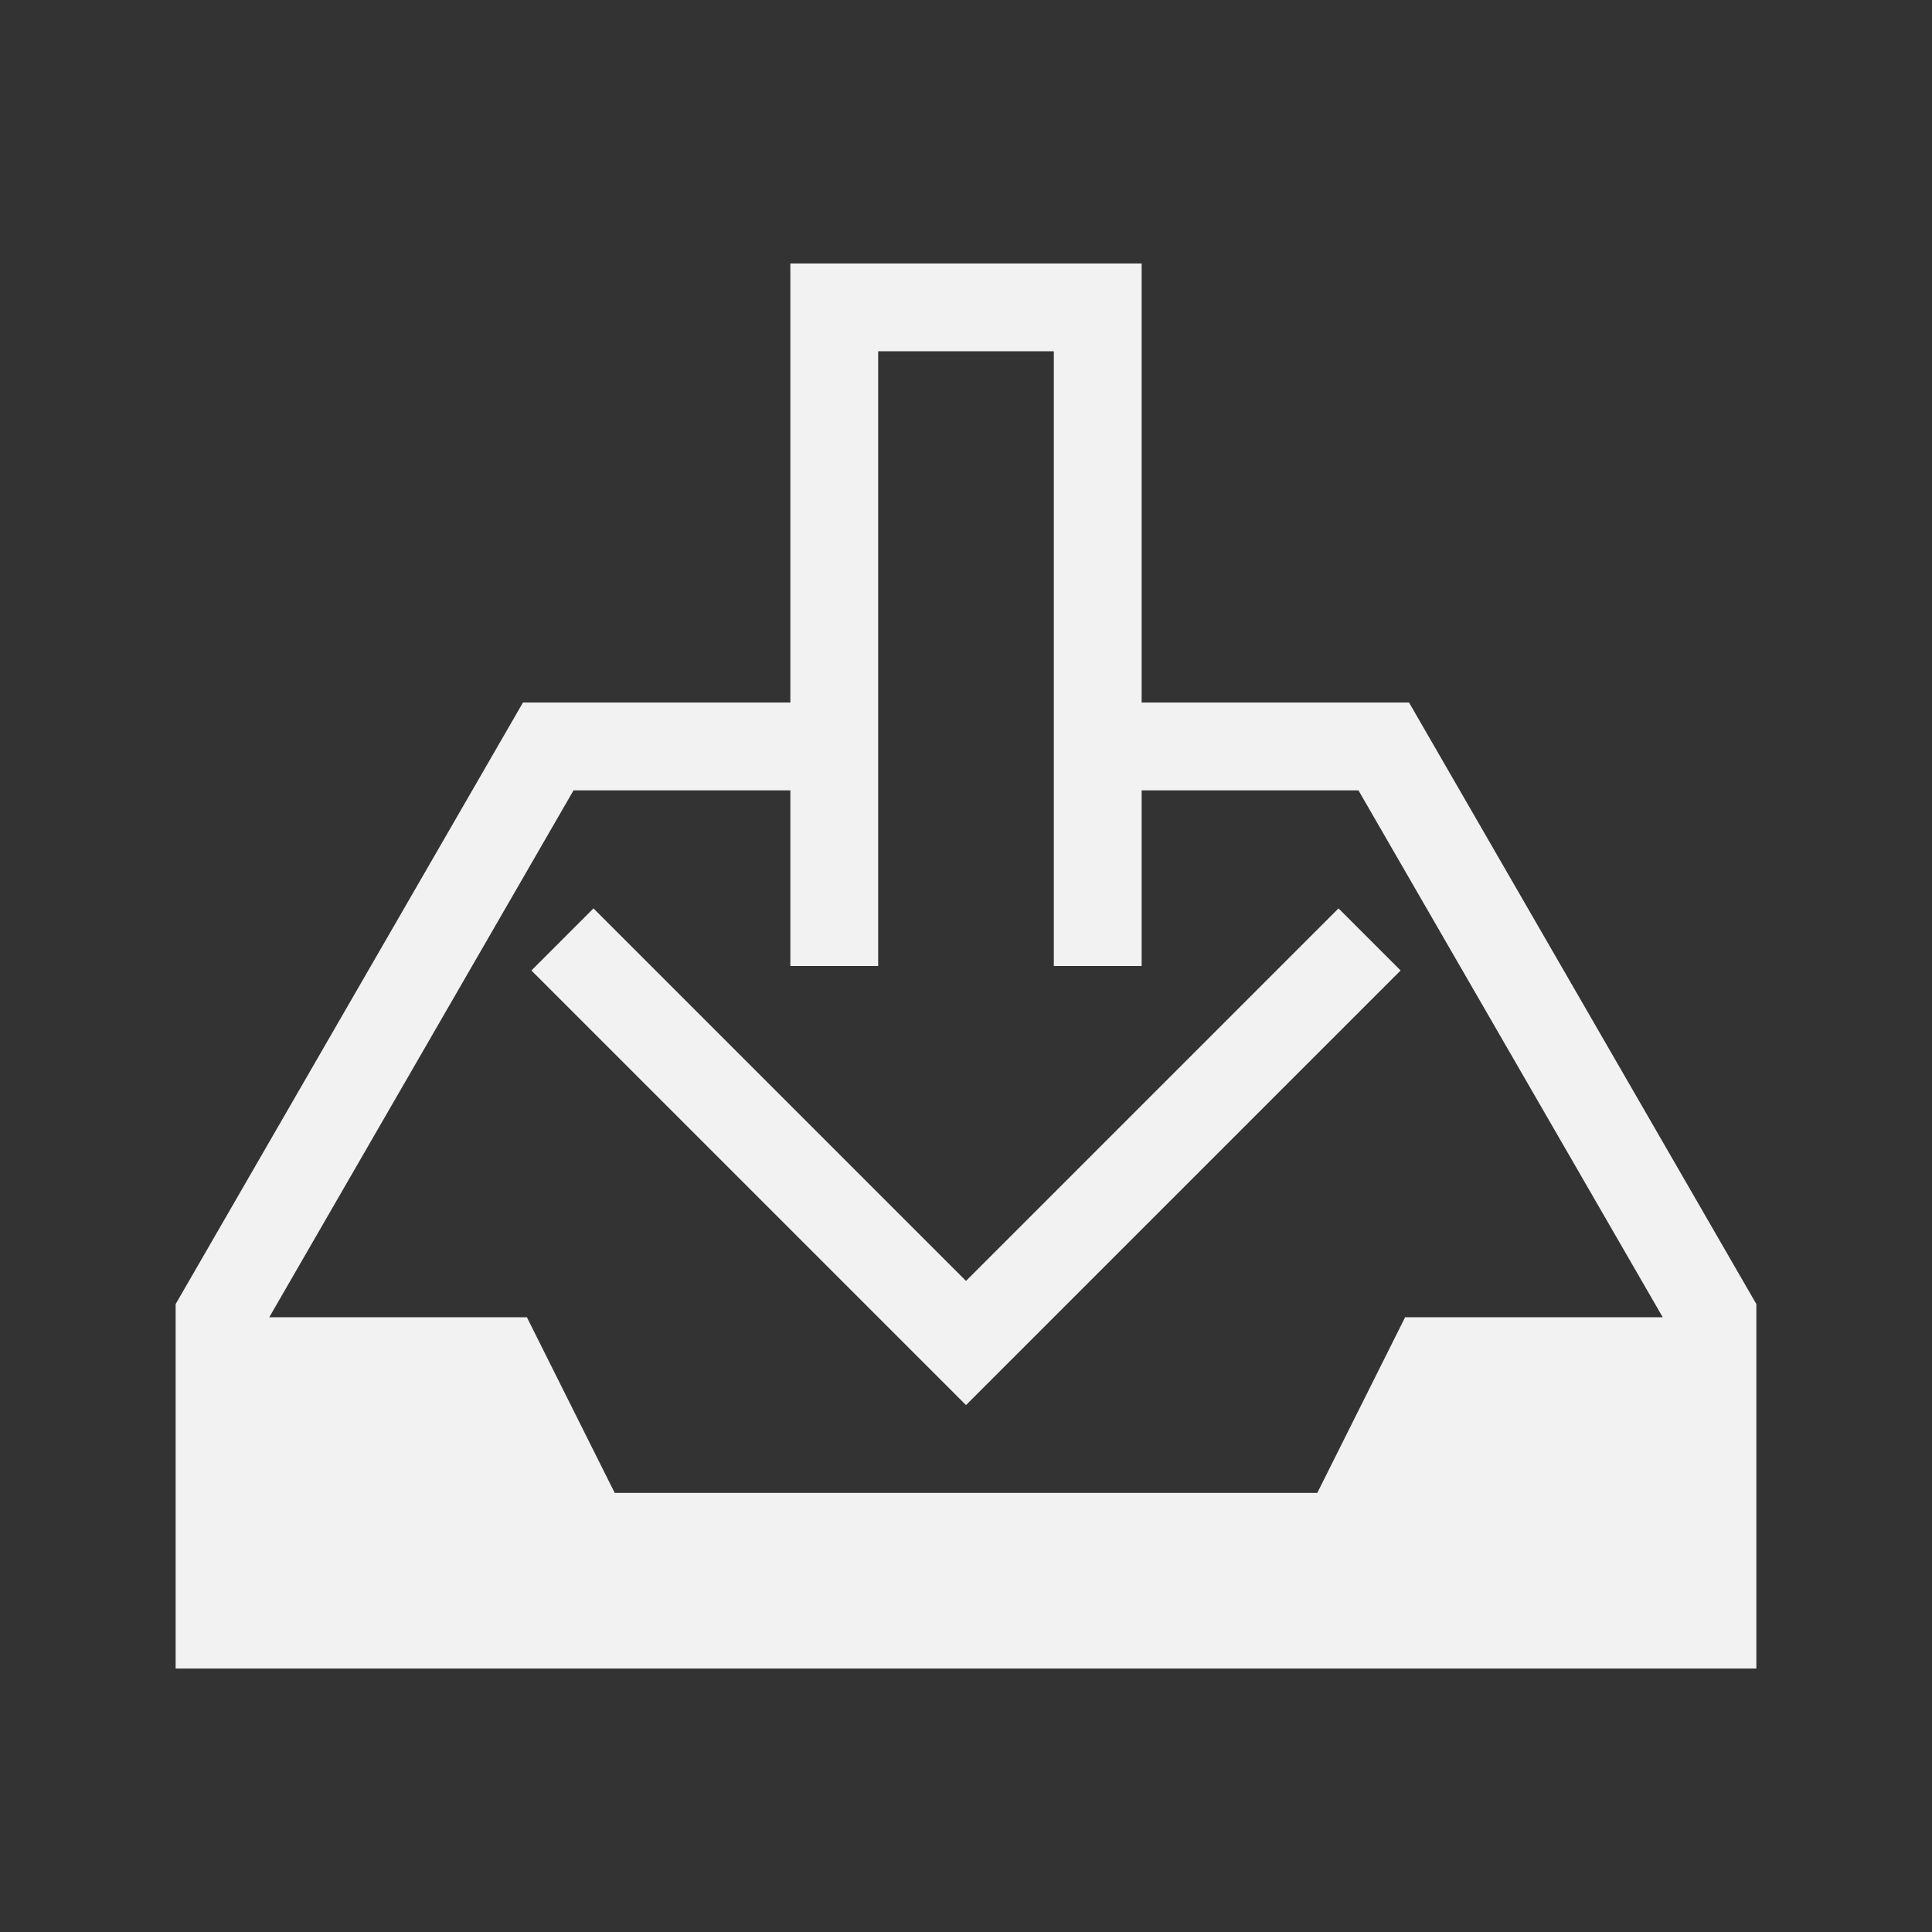
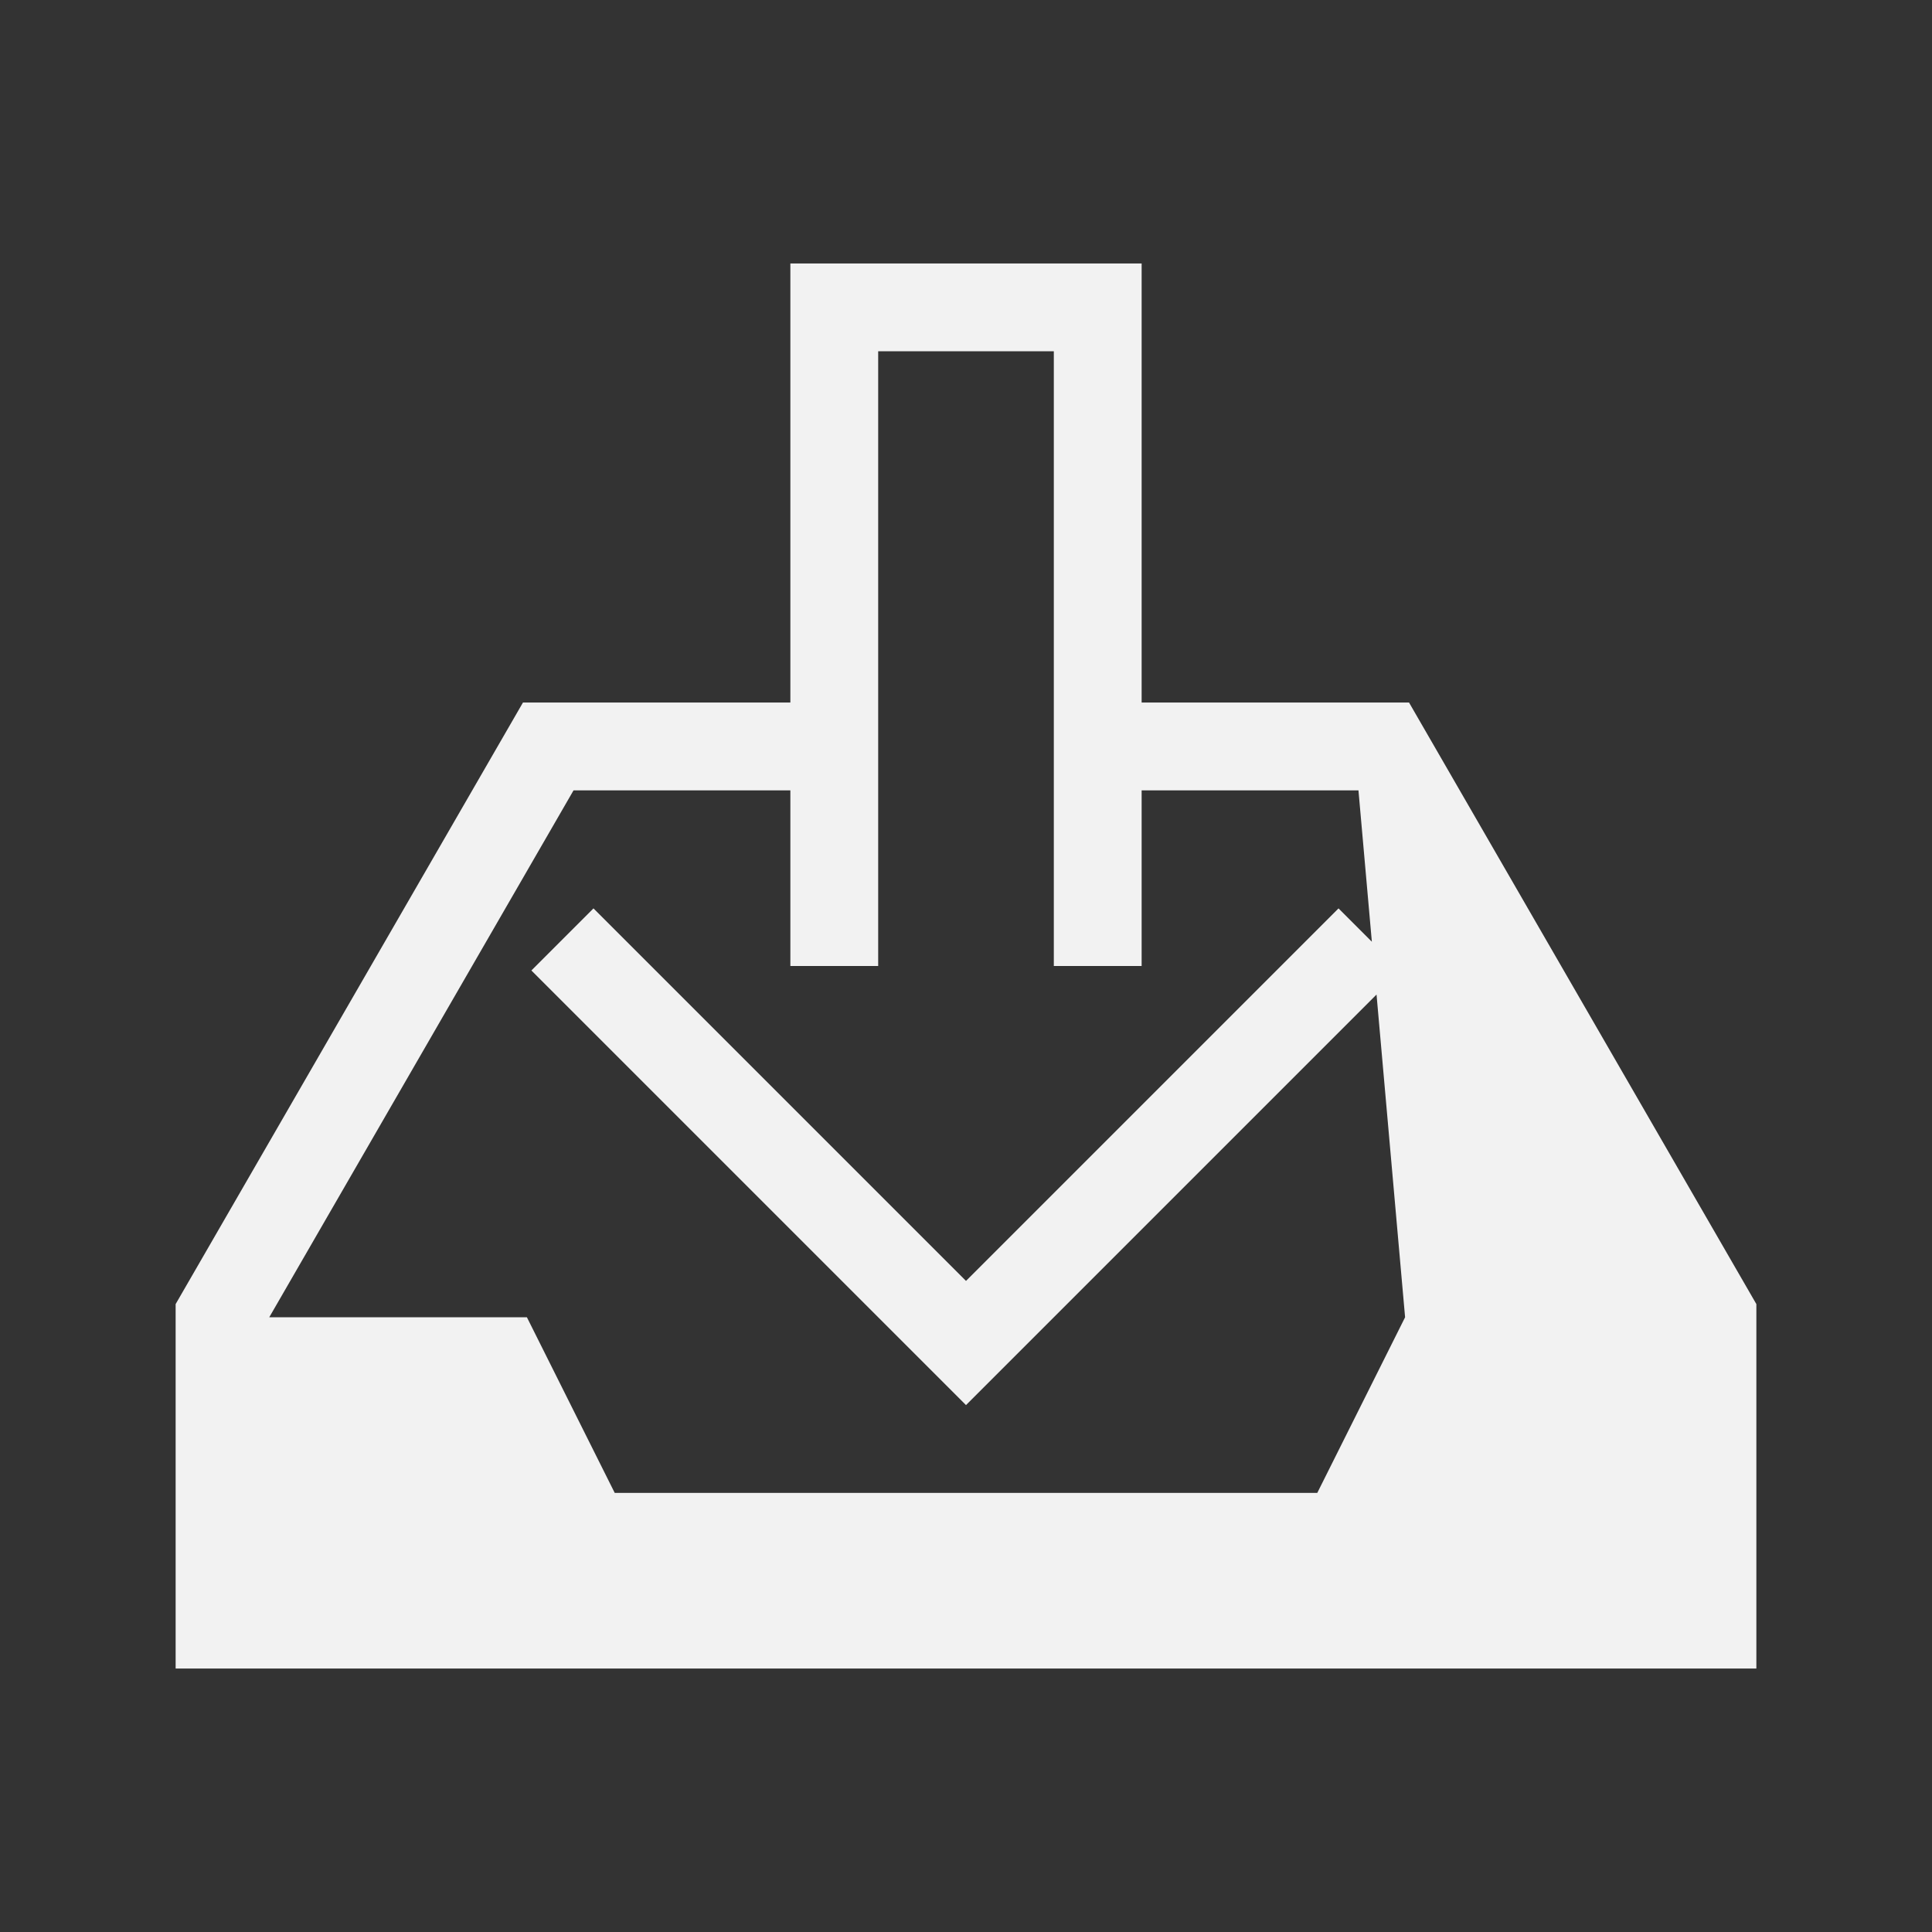
<svg xmlns="http://www.w3.org/2000/svg" xmlns:ns1="http://www.inkscape.org/namespaces/inkscape" xmlns:ns2="http://sodipodi.sourceforge.net/DTD/sodipodi-0.dtd" width="22" height="22" id="svg3869" version="1.1" ns1:version="0.48+devel r" ns2:docname="mail-receive.svg">
  <rect width="100%" height="100%" fill="#333333" stroke="none" />
  <defs id="defs3871" />
  <ns2:namedview id="base" pagecolor="#ffffff" bordercolor="#666666" borderopacity="1.0" ns1:pageopacity="0.0" ns1:pageshadow="2" ns1:zoom="11.313708" ns1:cx="3.1502084" ns1:cy="15.250296" ns1:document-units="px" ns1:current-layer="layer1" showgrid="true" fit-margin-top="0" fit-margin-left="0" fit-margin-right="0" fit-margin-bottom="0" ns1:window-width="1366" ns1:window-height="666" ns1:window-x="-2" ns1:window-y="25" ns1:window-maximized="1" ns1:showpageshadow="false" showguides="true">
    <ns1:grid type="xygrid" id="grid4132" />
    <ns2:guide position="0,22" orientation="22,0" id="guide4196" />
    <ns2:guide position="0,1.7382813e-05" orientation="0,22" id="guide4198" />
    <ns2:guide position="22,1.7382813e-05" orientation="-22,0" id="guide4200" />
    <ns2:guide position="22,22" orientation="0,-22" id="guide4202" />
    <ns2:guide position="2,20" orientation="18,0" id="guide4206" />
    <ns2:guide position="2,2" orientation="0,18" id="guide4208" />
    <ns2:guide position="20,2" orientation="-18,0" id="guide4210" />
    <ns2:guide position="20,20" orientation="0,-18" id="guide4212" />
    <ns2:guide position="3,19" orientation="16,0" id="guide4216" />
    <ns2:guide position="3,3" orientation="0,16" id="guide4218" />
    <ns2:guide position="19,3" orientation="-16,0" id="guide4220" />
    <ns2:guide position="19,19" orientation="0,-16" id="guide4222" />
    <ns2:guide position="3,19" orientation="16,0" id="guide4228" />
    <ns2:guide position="3,3" orientation="0,8" id="guide4230" />
    <ns2:guide position="11,3" orientation="-16,0" id="guide4232" />
    <ns2:guide position="11,19" orientation="0,-8" id="guide4234" />
    <ns2:guide position="3,11" orientation="8,0" id="guide4238" />
    <ns2:guide position="3,3" orientation="0,17" id="guide4240" />
    <ns2:guide position="20,3" orientation="-8,0" id="guide4242" />
    <ns2:guide position="20,11" orientation="0,-17" id="guide4244" />
  </ns2:namedview>
  <g ns1:label="Capa 1" ns1:groupmode="layer" id="layer1" transform="translate(-326,-534.362)">
-     <path style="opacity:1;fill:#f2f2f2;fill-opacity:1;stroke:none;stroke-width:2.8;stroke-miterlimit:4;stroke-dasharray:none;stroke-opacity:0.55" d="M 9 3 L 9 4 L 9 8 L 7.109 8 L 5.955 8 L 2 14.85 L 2 16.311 L 2 19 L 6 19 L 16 19 L 20 19 L 20 16.311 L 20 14.85 L 16.045 8 L 16 8 L 13 8 L 13 4 L 13 3 L 9 3 z M 10 4 L 12 4 L 12 11 L 13 11 L 13 9 L 15.469 9 L 18.934 15 L 16 15 L 15 17 L 7 17 L 6 15 L 3.066 15 L 6.531 9 L 9 9 L 9 11 L 10 11 L 10 4 z M 6.758 10.344 L 6.051 11.051 L 11 16 L 15.949 11.051 L 15.242 10.344 L 11 14.586 L 6.758 10.344 z " transform="translate(326,534.362)" id="rect4170" />
+     <path style="opacity:1;fill:#f2f2f2;fill-opacity:1;stroke:none;stroke-width:2.8;stroke-miterlimit:4;stroke-dasharray:none;stroke-opacity:0.55" d="M 9 3 L 9 4 L 9 8 L 7.109 8 L 5.955 8 L 2 14.85 L 2 16.311 L 2 19 L 6 19 L 16 19 L 20 19 L 20 16.311 L 20 14.85 L 16.045 8 L 16 8 L 13 8 L 13 4 L 13 3 L 9 3 z M 10 4 L 12 4 L 12 11 L 13 11 L 13 9 L 15.469 9 L 16 15 L 15 17 L 7 17 L 6 15 L 3.066 15 L 6.531 9 L 9 9 L 9 11 L 10 11 L 10 4 z M 6.758 10.344 L 6.051 11.051 L 11 16 L 15.949 11.051 L 15.242 10.344 L 11 14.586 L 6.758 10.344 z " transform="translate(326,534.362)" id="rect4170" />
  </g>
</svg>